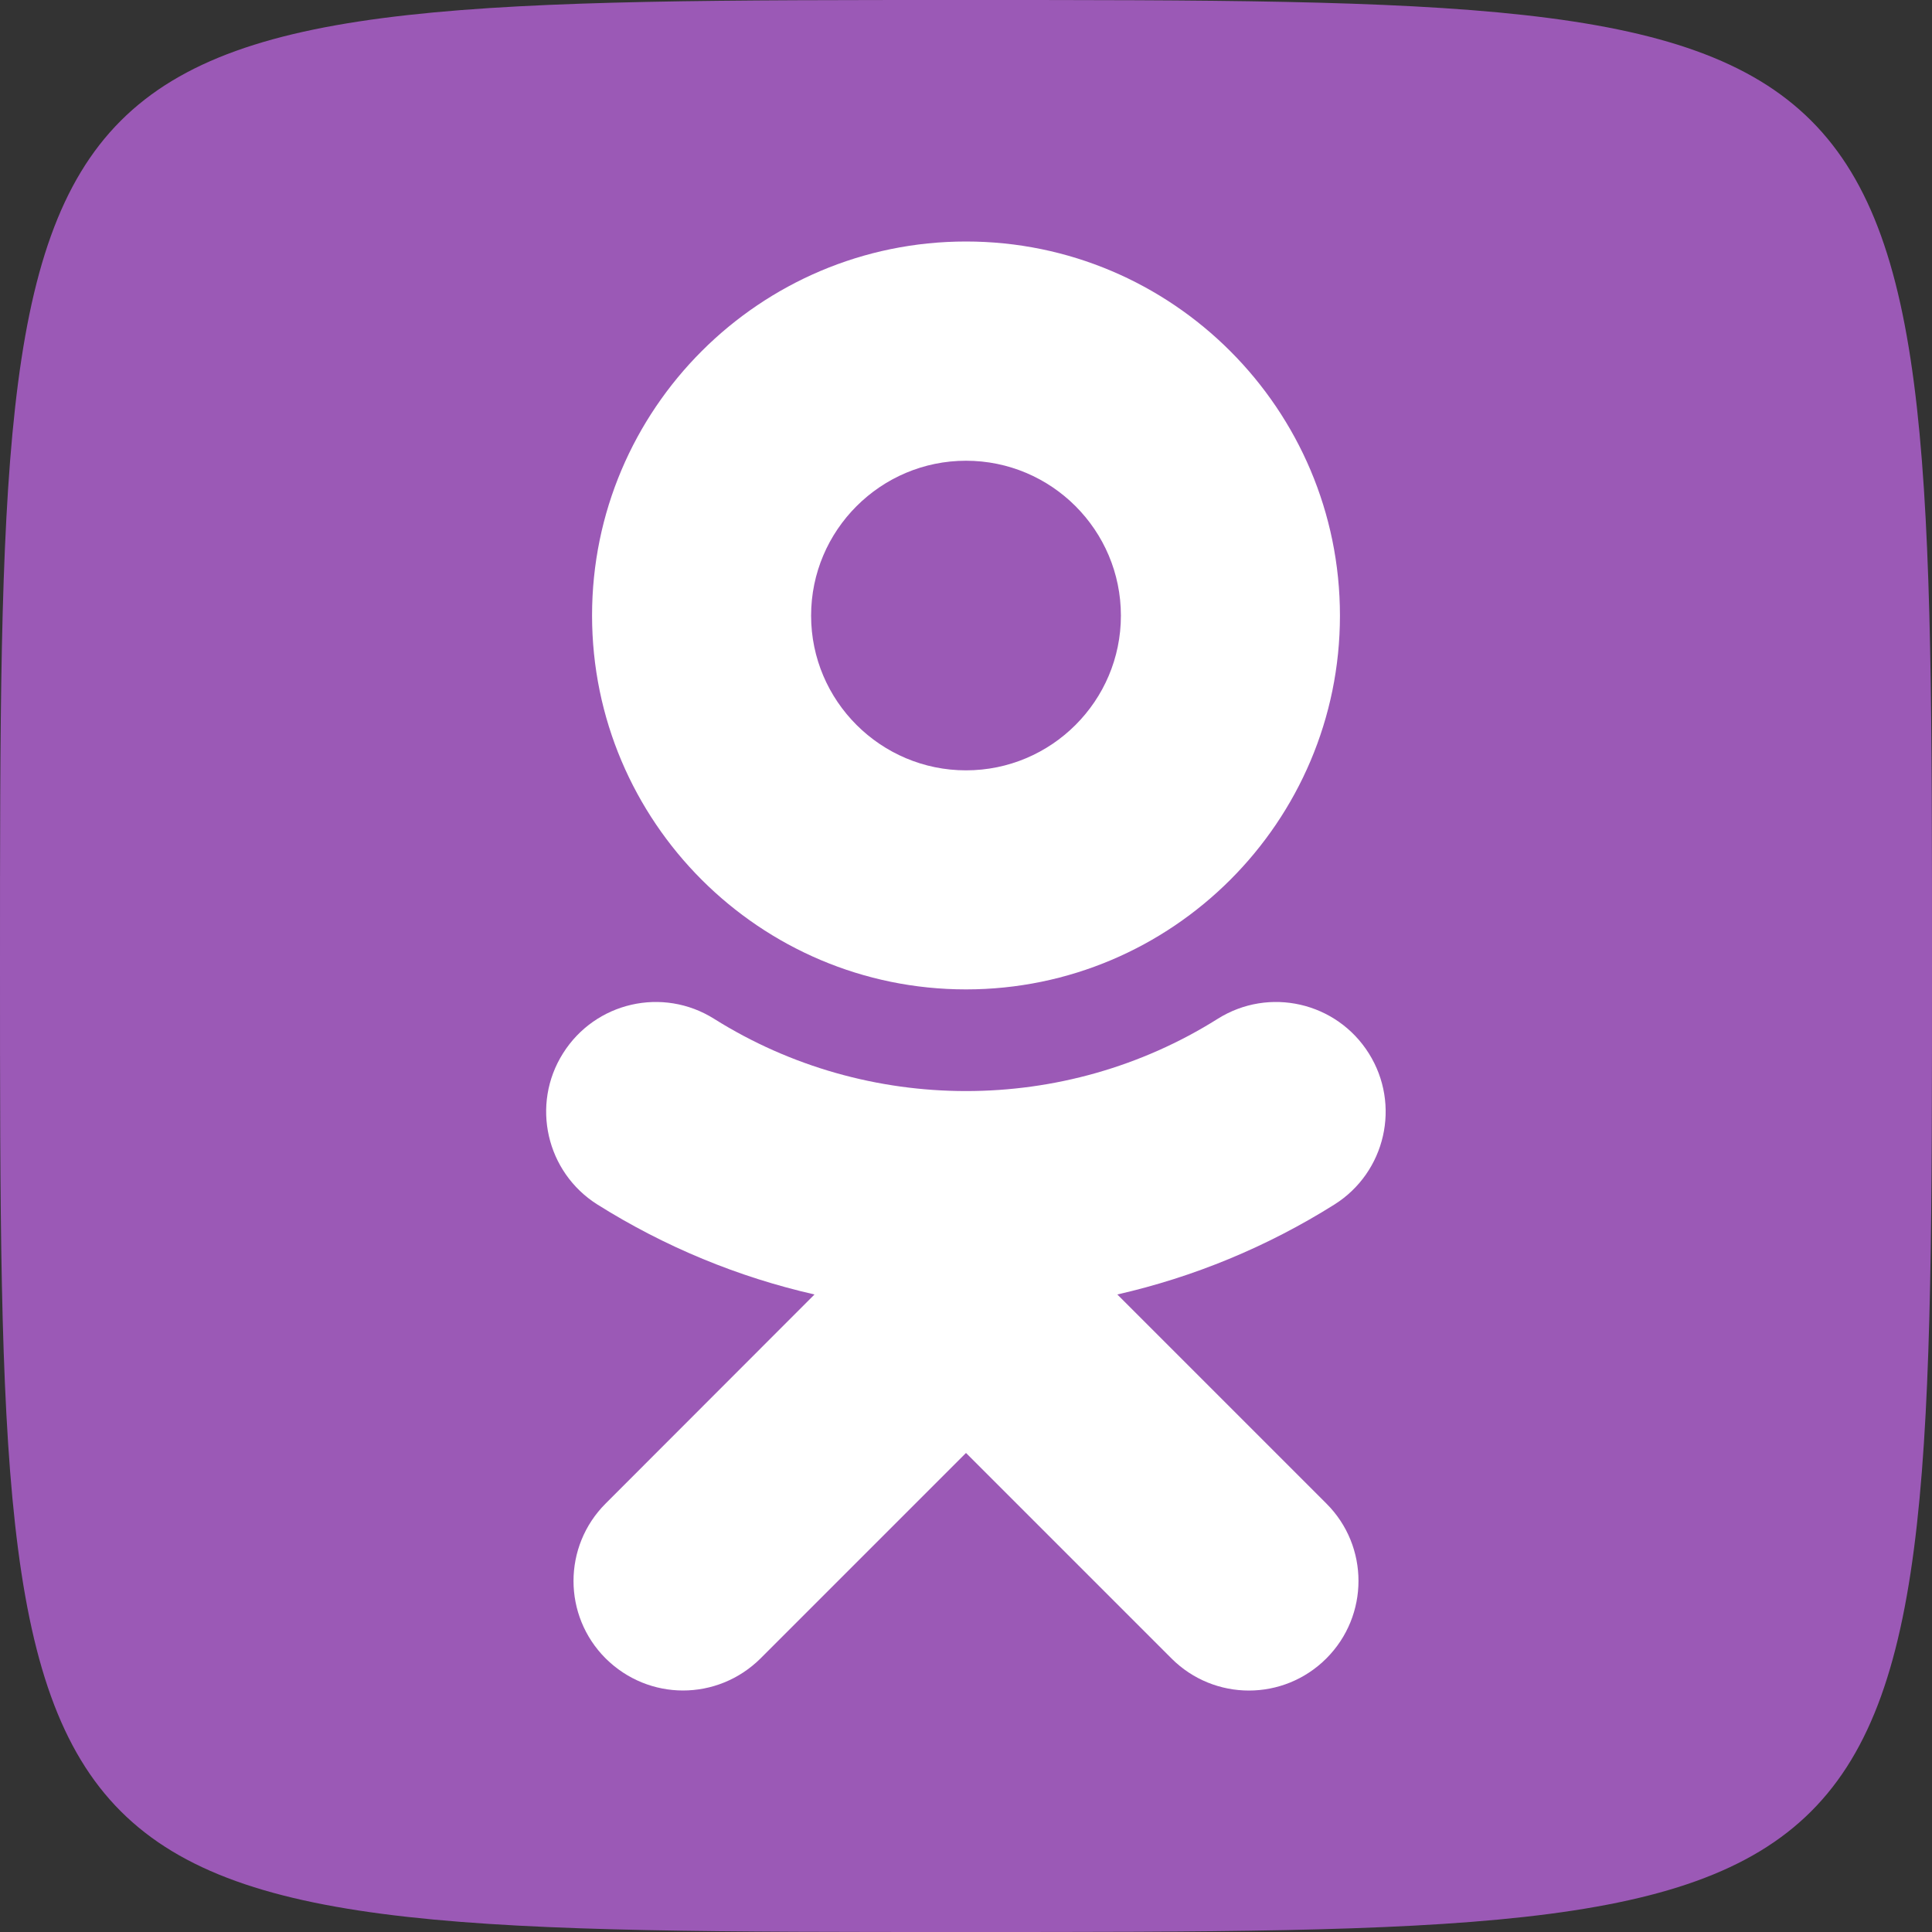
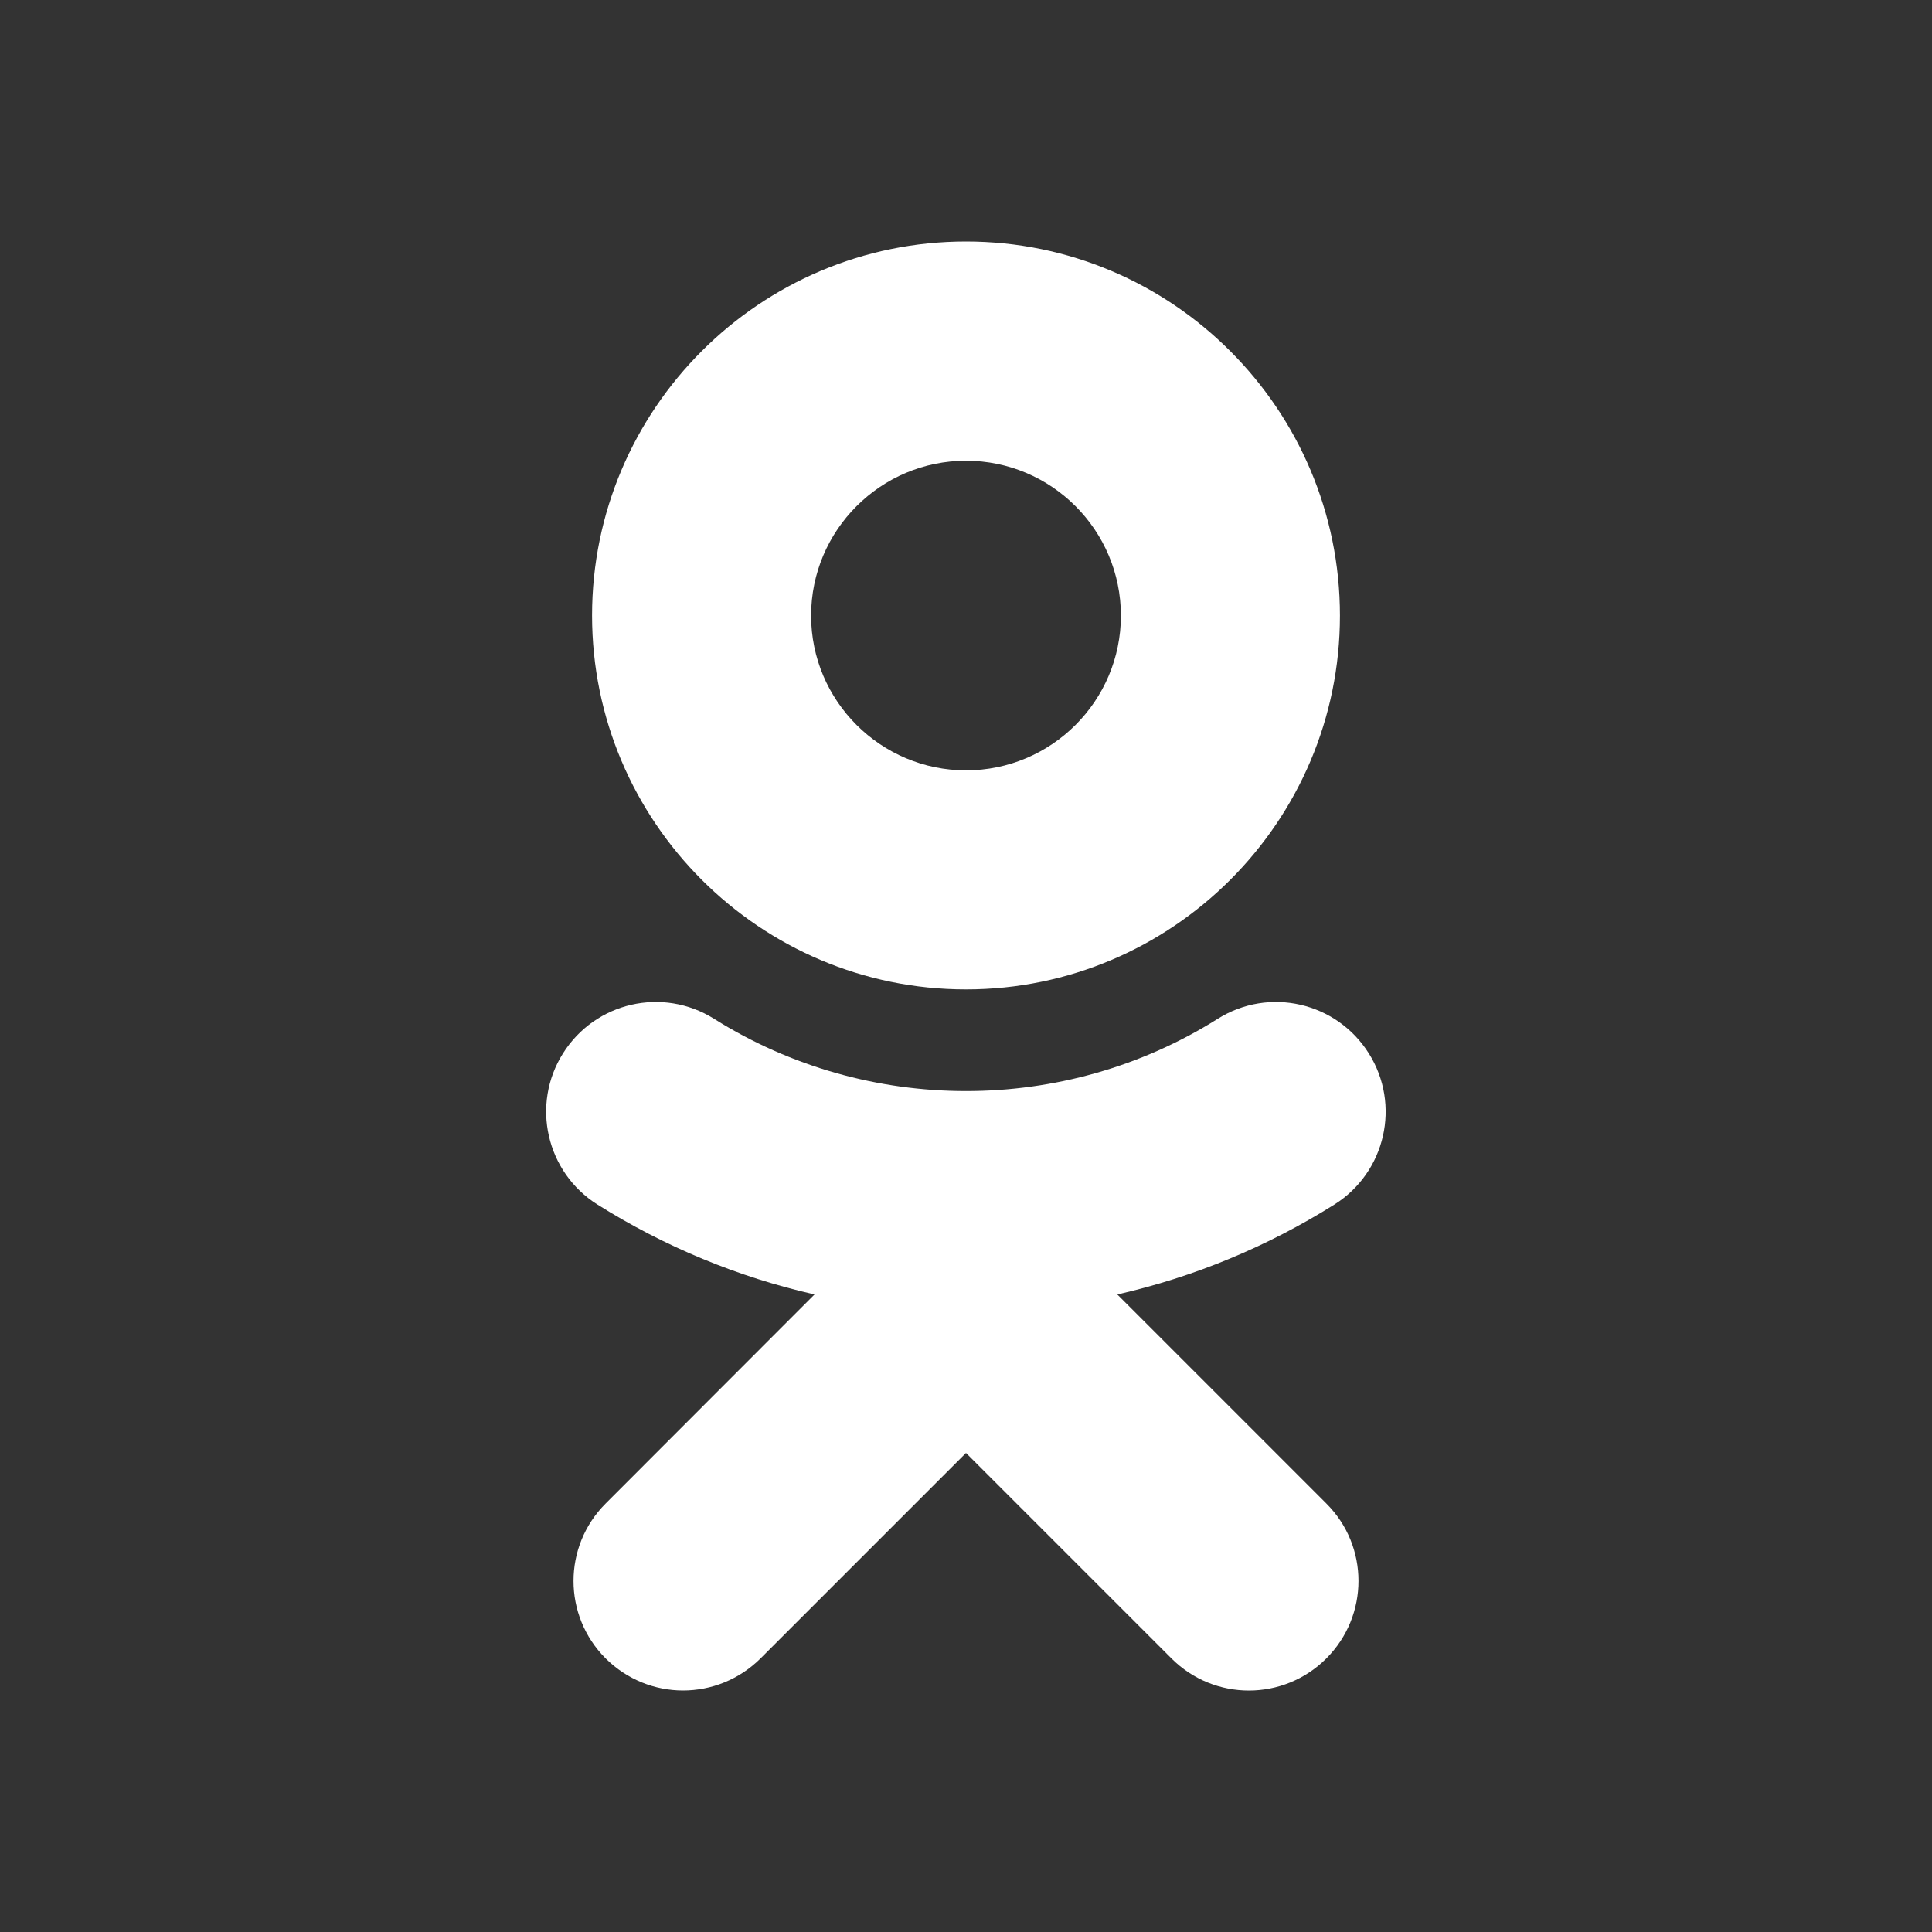
<svg xmlns="http://www.w3.org/2000/svg" width="2500" height="2500" viewBox="0 0 1024 1024">
  <rect x="0" y="0" width="1024" height="1024" fill="#333333" stroke="none" />
-   <path d="M1024 512c0 512 0 512-512 512S0 1024 0 512 0 0 512 0s512 0 512 512z" fill="#9b59b6" />
  <path d="M592.2 686.1c40.4-9.2 79.3-25.2 115.101-47.7 27.1-17.1 35.3-52.899 18.199-80.1-17.1-27.2-52.899-35.4-80.1-18.3-81.2 51.1-185.7 51-266.9 0-27.199-17.1-63-8.9-80.1 18.3-17.1 27.1-8.9 63 18.2 80.1 35.8 22.5 74.7 38.5 115.1 47.7L321 796.9c-22.699 22.699-22.699 59.399 0 82.1 11.4 11.3 26.2 17 41 17 14.9 0 29.7-5.7 41.101-17L512 770.1 620.9 879c22.7 22.7 59.4 22.7 82.1 0 22.7-22.7 22.7-59.5 0-82.1L592.2 686.1M512 244.2c45.301 0 82.101 36.8 82.101 82.1 0 45.2-36.8 82-82.101 82-45.199 0-82.1-36.8-82.1-82 0-45.3 36.901-82.1 82.1-82.1zm0 280.2c109.301 0 198.2-88.9 198.2-198.101C710.2 216.9 621.301 128 512 128c-109.3 0-198.199 88.9-198.199 198.2 0 109.3 88.899 198.2 198.199 198.2z" fill="#fff" />
</svg>